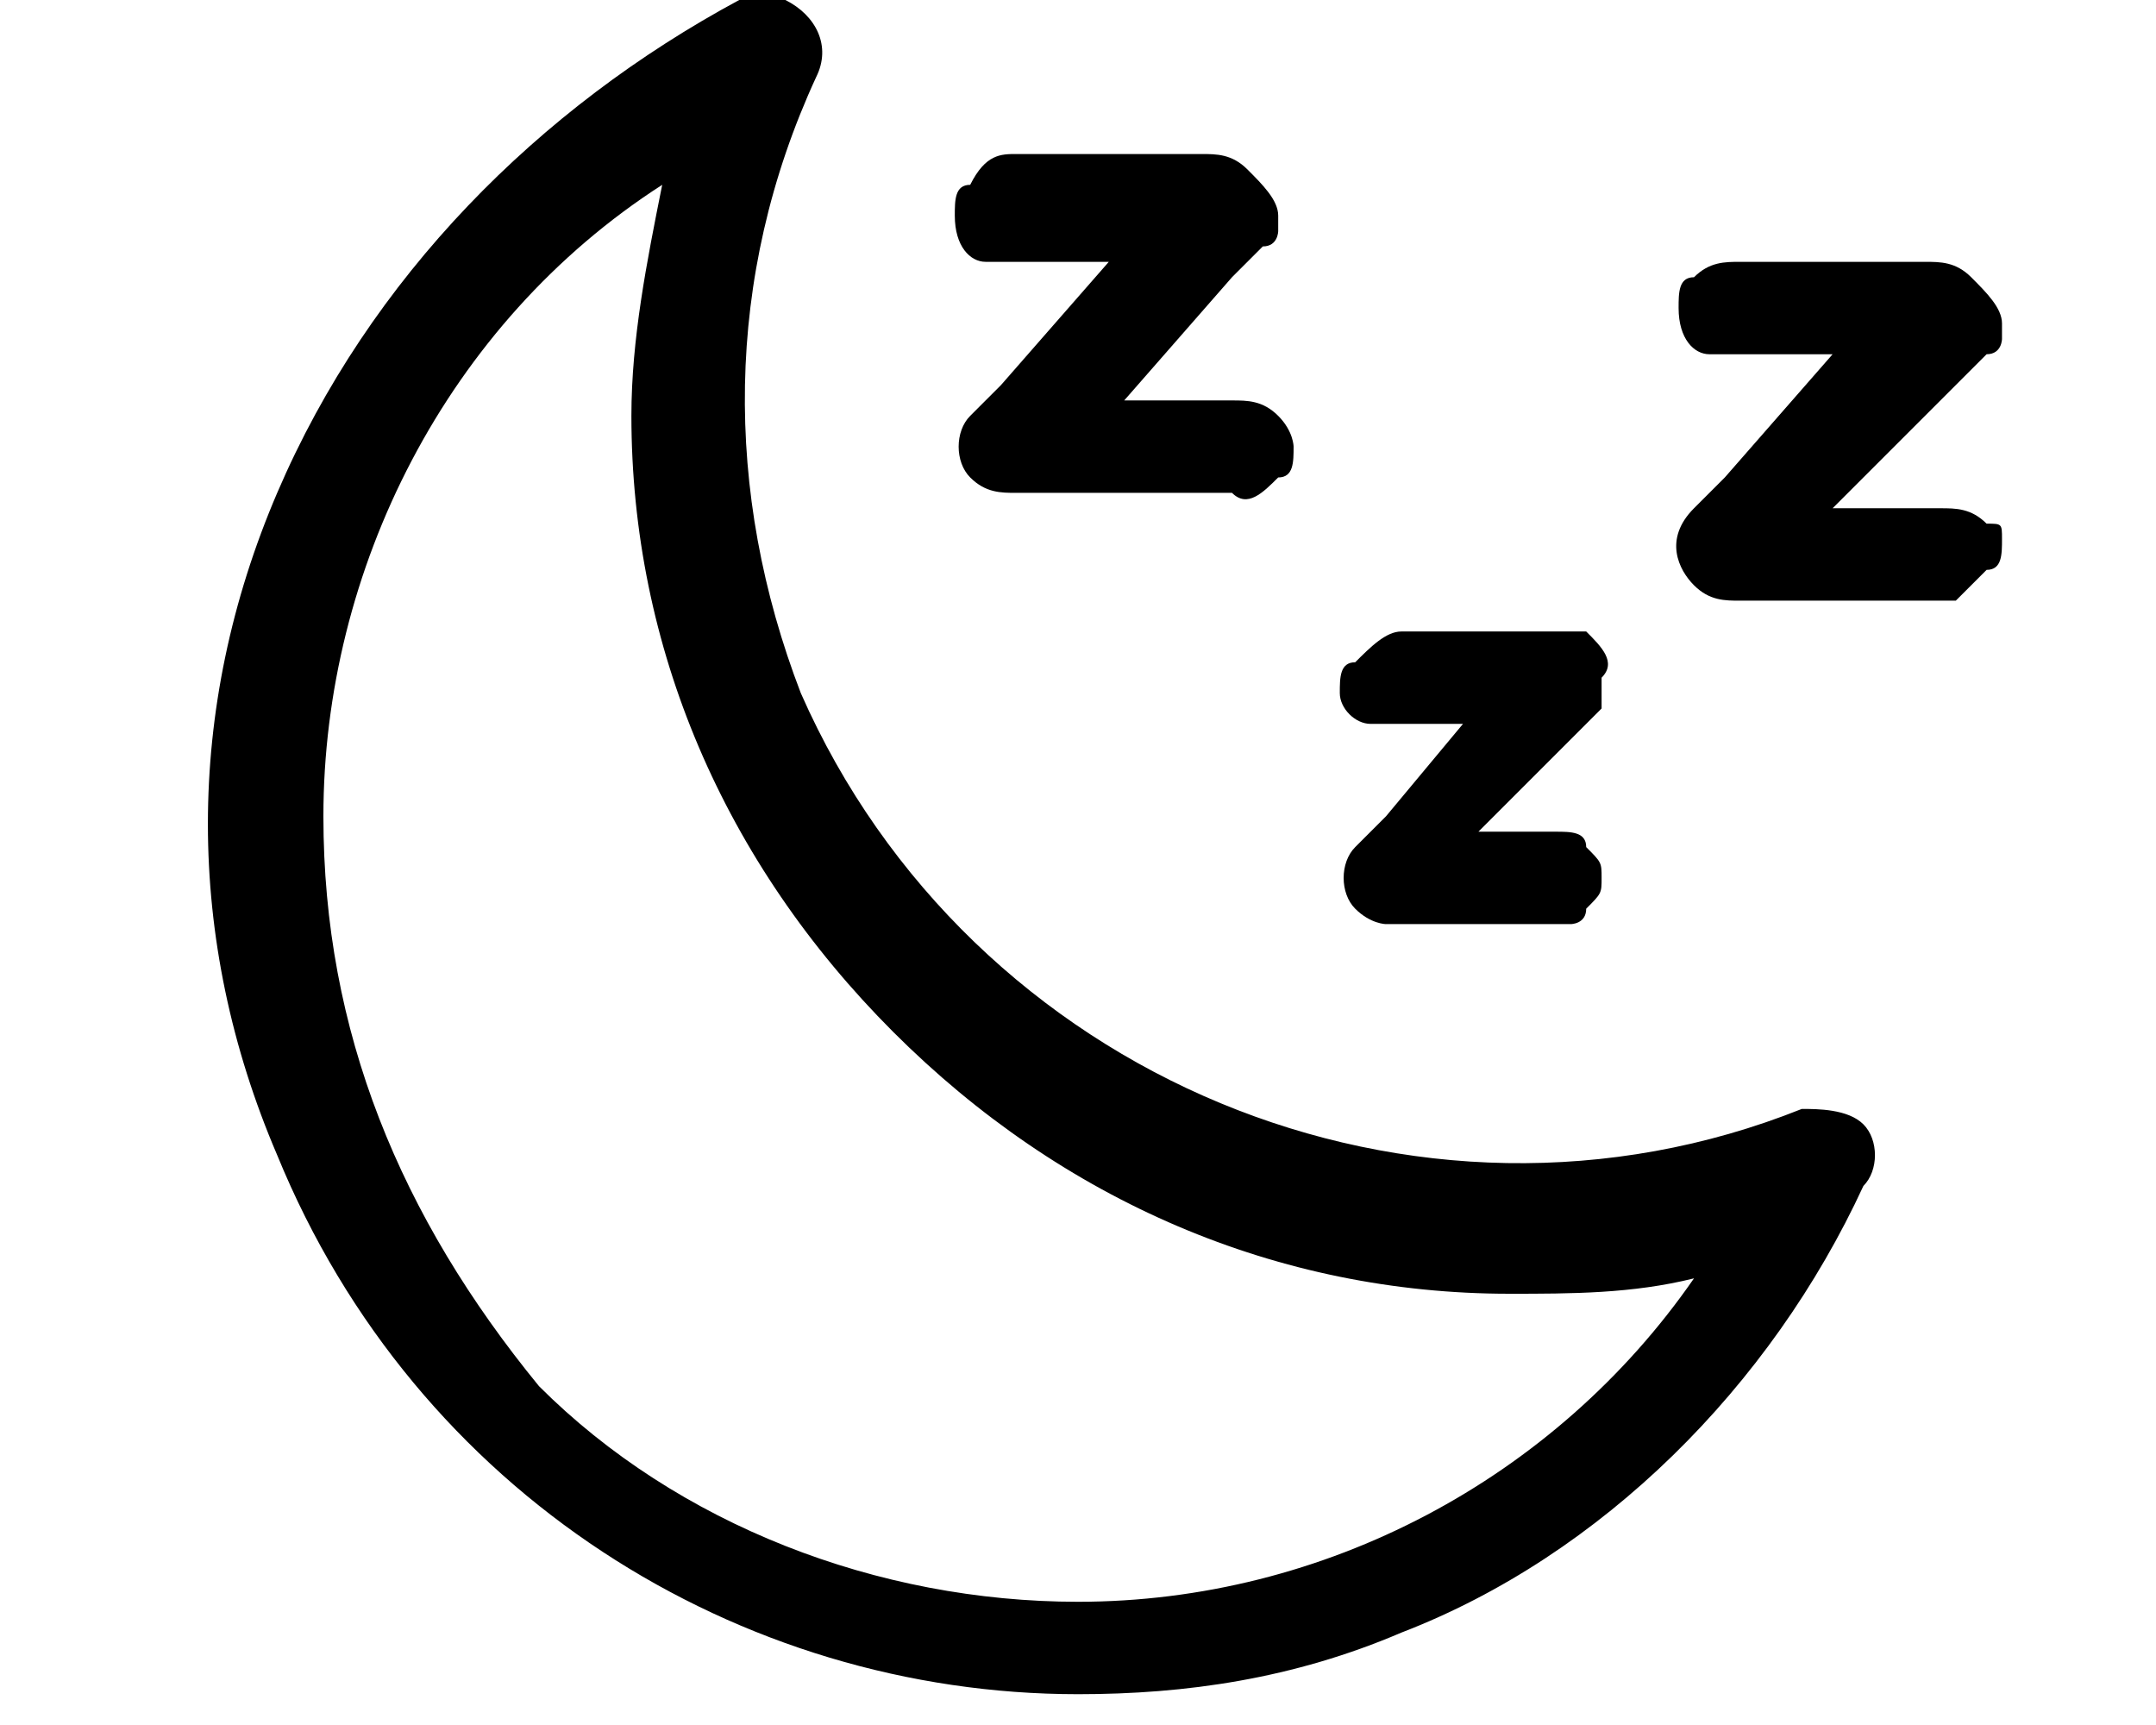
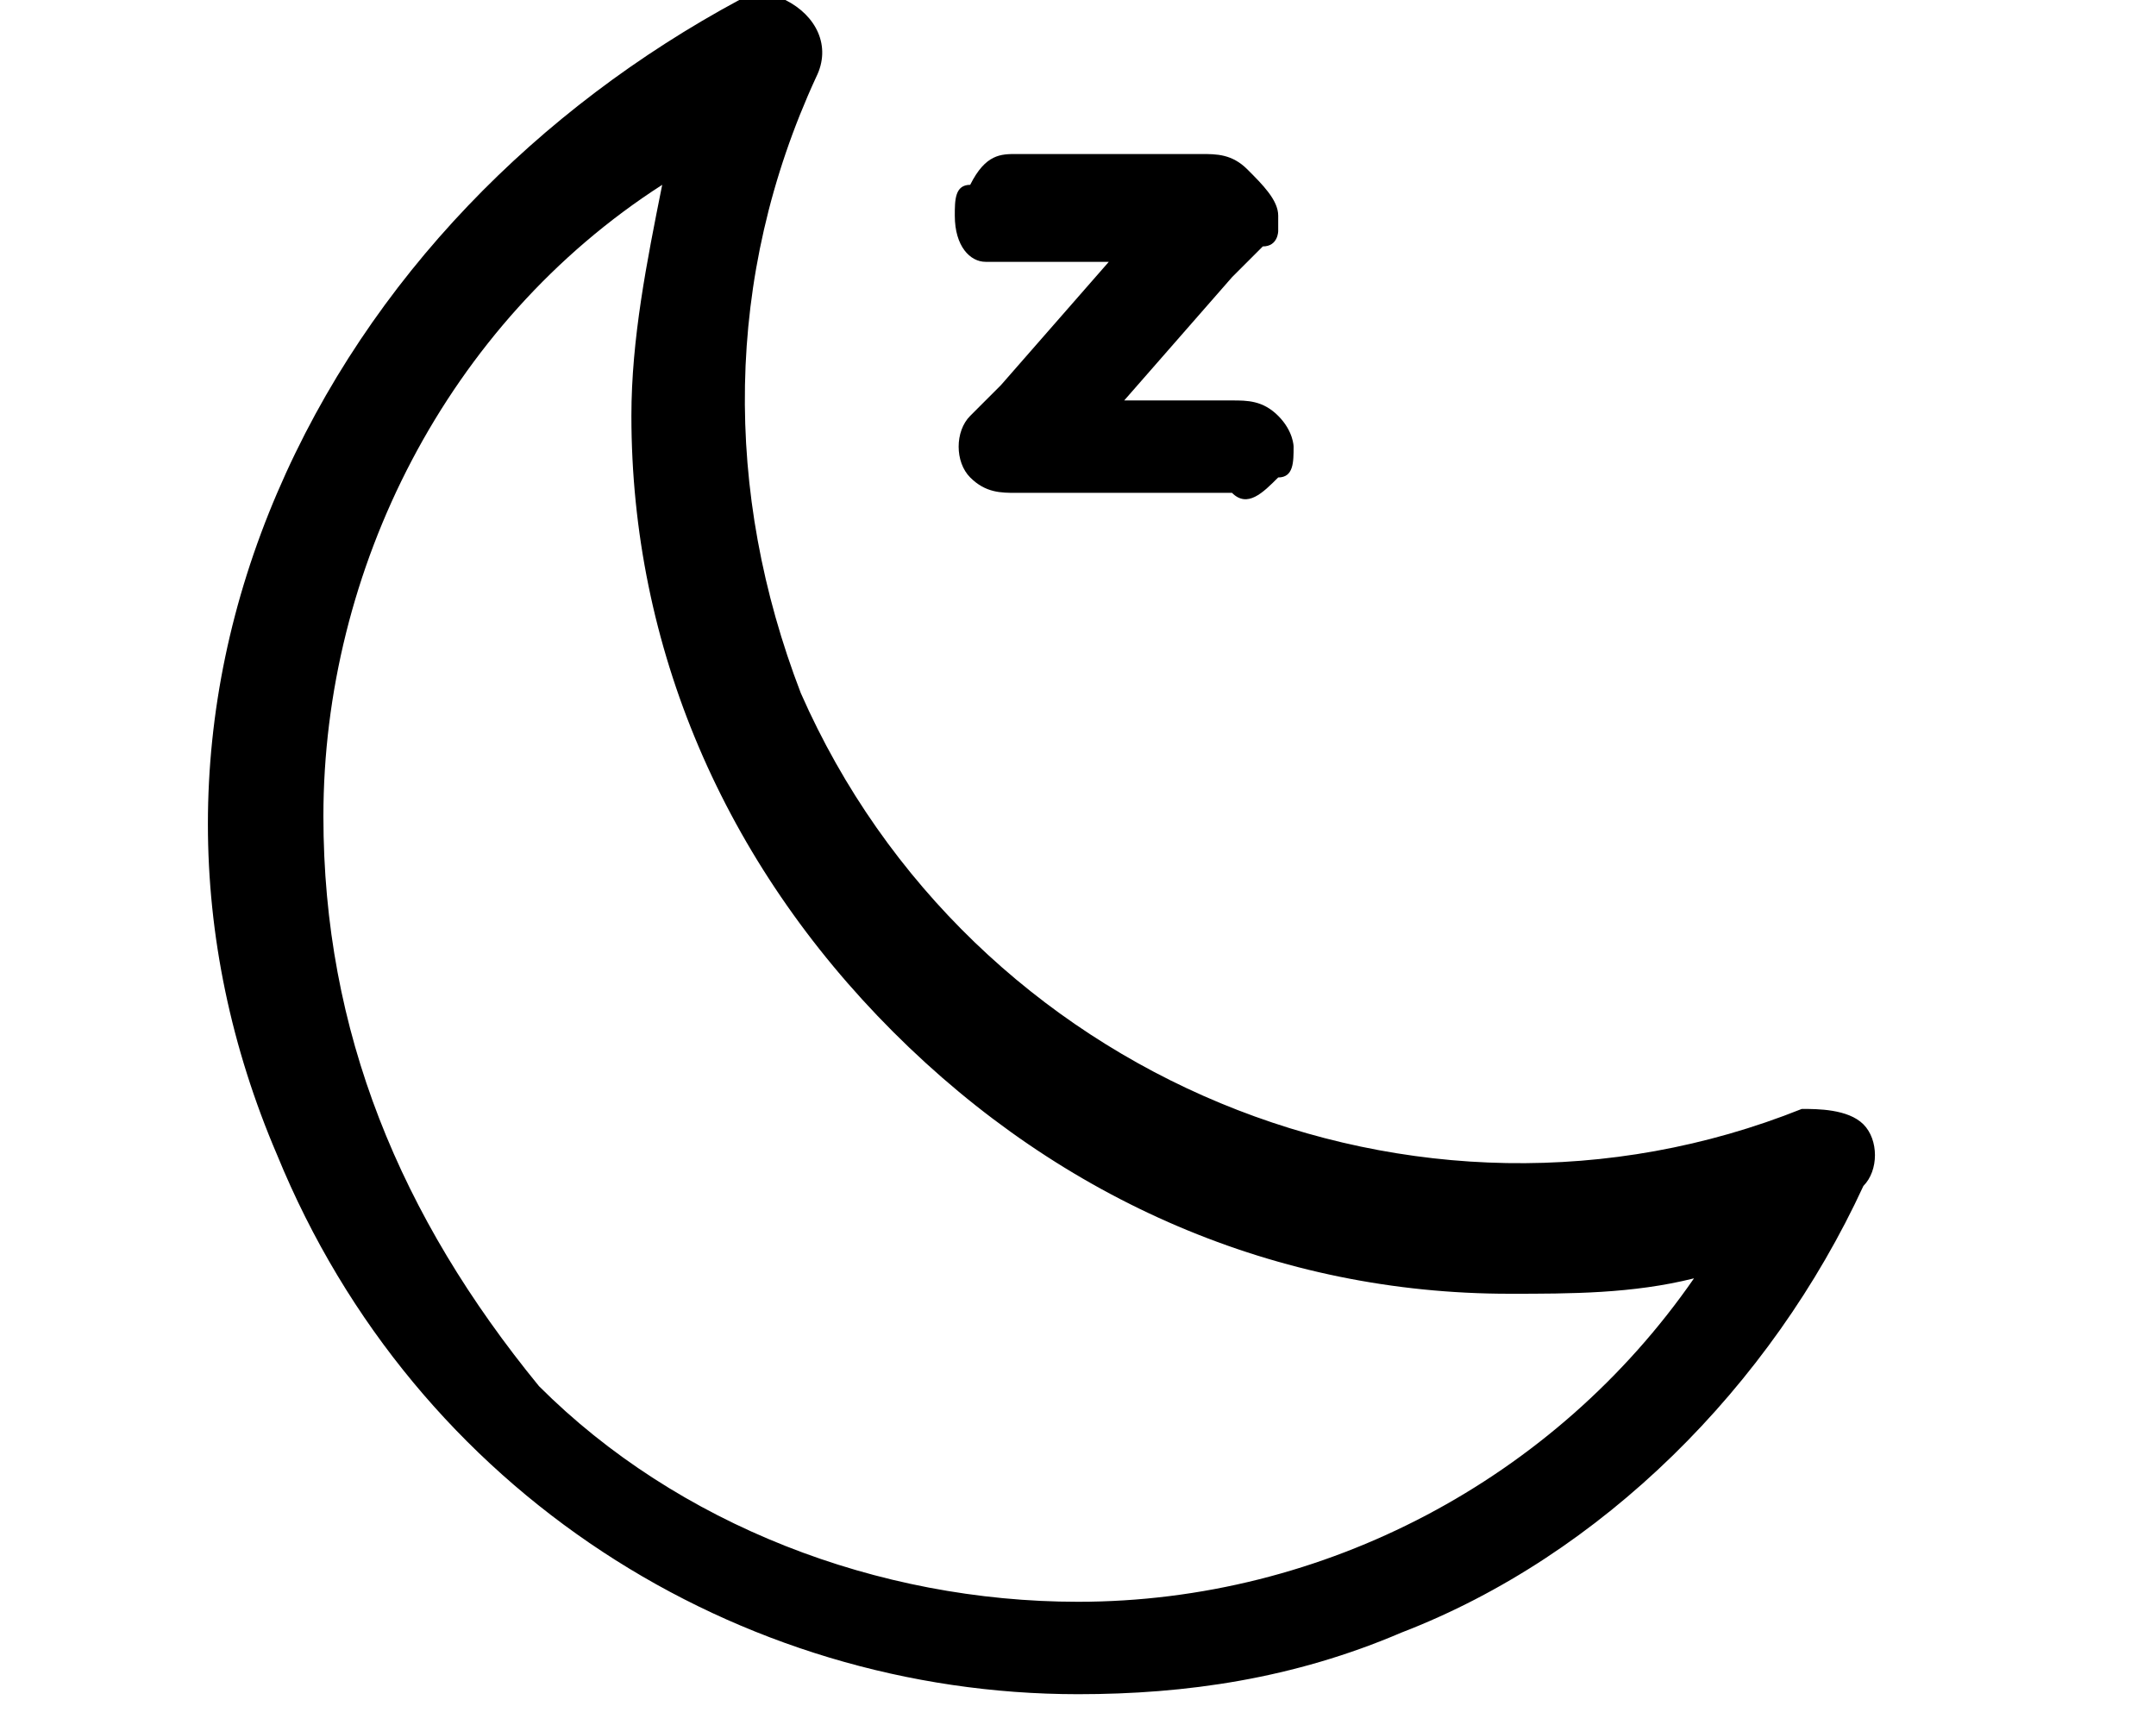
<svg xmlns="http://www.w3.org/2000/svg" version="1.1" id="Слой_1" x="0px" y="0px" viewBox="0 0 14 11.2" style="enable-background:new 0 0 14 11.2;" xml:space="preserve">
  <path d="M6.6,3.2c-0.1,0-0.2,0-0.3-0.1C6.2,3,6.2,2.8,6.3,2.7c0,0,0.1-0.1,0.2-0.2l0.7-0.8H6.7c-0.1,0-0.2,0-0.3,0  c-0.1,0-0.2-0.1-0.2-0.3c0-0.1,0-0.2,0.1-0.2C6.4,1,6.5,1,6.6,1l1.2,0C7.9,1,8,1,8.1,1.1c0.1,0.1,0.2,0.2,0.2,0.3c0,0,0,0.1,0,0.1  c0,0,0,0.1-0.1,0.1L8,1.8L7.3,2.6H8c0.1,0,0.2,0,0.3,0.1l0,0c0.1,0.1,0.1,0.2,0.1,0.2c0,0.1,0,0.2-0.1,0.2C8.2,3.2,8.1,3.3,8,3.2  L6.6,3.2C6.6,3.2,6.6,3.2,6.6,3.2" />
-   <path d="M9,6C9,6,8.9,6,8.8,5.9c-0.1-0.1-0.1-0.3,0-0.4c0,0,0.1-0.1,0.2-0.2l0.5-0.6H9.1c-0.1,0-0.1,0-0.2,0c-0.1,0-0.2-0.1-0.2-0.2  c0-0.1,0-0.2,0.1-0.2C8.9,4.2,9,4.1,9.1,4.1H10c0.1,0,0.2,0,0.3,0c0.1,0.1,0.2,0.2,0.1,0.3c0,0,0,0.1,0,0.1c0,0,0,0.1,0,0.1  l-0.1,0.1L9.6,5.4h0.5c0.1,0,0.2,0,0.2,0.1l0,0c0.1,0.1,0.1,0.1,0.1,0.2c0,0.1,0,0.1-0.1,0.2C10.3,6,10.2,6,10.2,6L9,6  C9.1,6,9,6,9,6" />
-   <path d="M12.7,3.9C12.6,3.9,12.6,3.9,12.7,3.9l-1.4,0c-0.1,0-0.2,0-0.3-0.1c-0.1-0.1-0.2-0.3,0-0.5c0,0,0.1-0.1,0.2-0.2l0.7-0.8  h-0.5c-0.1,0-0.2,0-0.3,0c-0.1,0-0.2-0.1-0.2-0.3c0-0.1,0-0.2,0.1-0.2c0.1-0.1,0.2-0.1,0.3-0.1h1.2c0.1,0,0.2,0,0.3,0.1  c0.1,0.1,0.2,0.2,0.2,0.3c0,0,0,0.1,0,0.1c0,0,0,0.1-0.1,0.1l-0.2,0.2l-0.8,0.8h0.7c0.1,0,0.2,0,0.3,0.1l0,0C13,3.4,13,3.4,13,3.5  c0,0.1,0,0.2-0.1,0.2C12.8,3.8,12.7,3.9,12.7,3.9" />
  <path d="M12.1,7.3L12.1,7.3c-0.1-0.1-0.3-0.1-0.4-0.1c-2.5,1-5.4-0.2-6.5-2.7c-0.5-1.3-0.5-2.7,0.1-4c0.1-0.2,0-0.4-0.2-0.5  c-0.1,0-0.2,0-0.3,0C3.5,0.7,2.4,1.8,1.8,3.2c-0.6,1.4-0.6,2.9,0,4.3C2.7,9.7,4.8,11,7,11c0.7,0,1.4-0.1,2.1-0.4  c1.3-0.5,2.4-1.6,3-2.9C12.2,7.6,12.2,7.4,12.1,7.3z M4.3,1.2c-0.1,0.5-0.2,1-0.2,1.5c0,1.5,0.6,2.9,1.7,4c1.1,1.1,2.5,1.7,4,1.7h0  c0.4,0,0.8,0,1.2-0.1c-0.9,1.3-2.4,2.1-4,2.1c-1.3,0-2.6-0.5-3.5-1.4C2.6,7.9,2.1,6.7,2.1,5.3C2.1,3.7,2.9,2.1,4.3,1.2z M2.5,2.3  C2.5,2.3,2.5,2.3,2.5,2.3C2.5,2.3,2.5,2.3,2.5,2.3z" />
</svg>